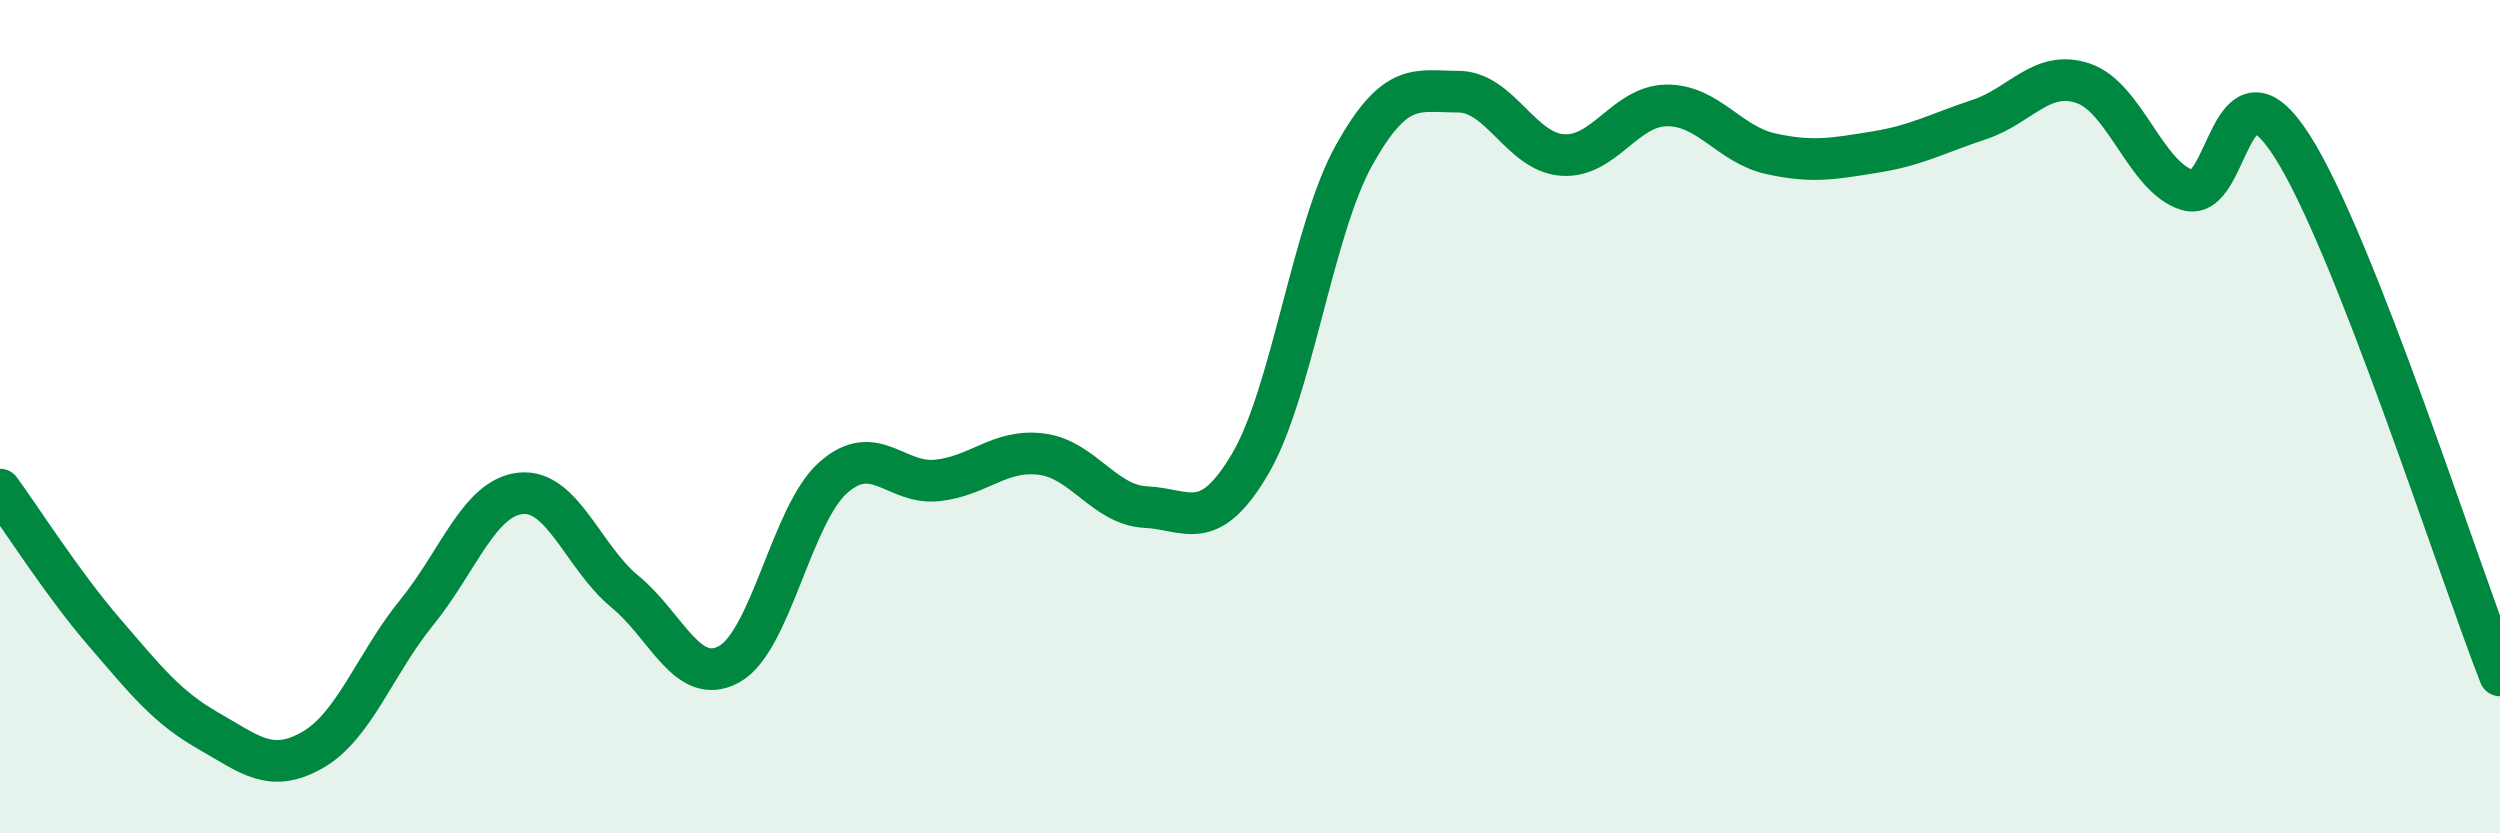
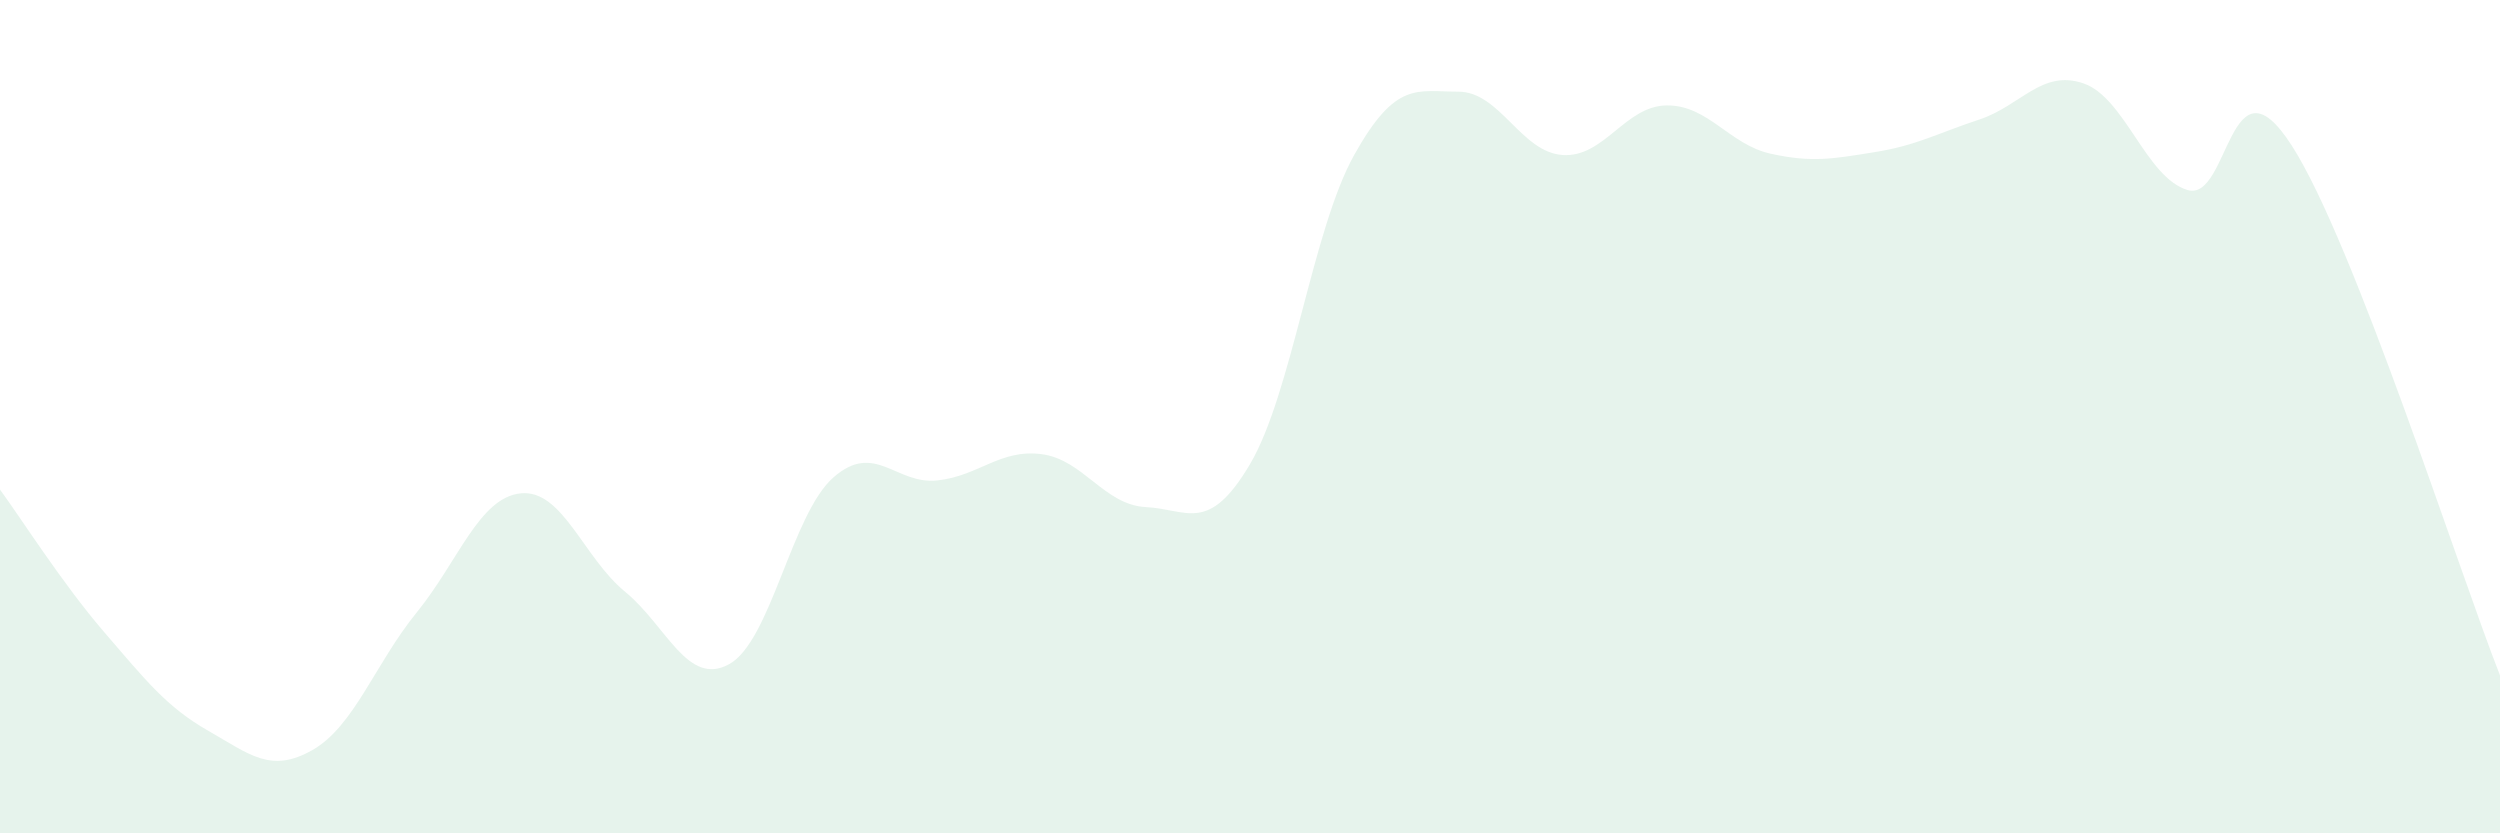
<svg xmlns="http://www.w3.org/2000/svg" width="60" height="20" viewBox="0 0 60 20">
  <path d="M 0,11.75 C 0.5,12.43 1.5,14.01 2.5,15.17 C 3.5,16.33 4,16.97 5,17.54 C 6,18.11 6.5,18.57 7.5,18 C 8.5,17.43 9,15.93 10,14.7 C 11,13.47 11.5,11.94 12.5,11.84 C 13.5,11.74 14,13.38 15,14.2 C 16,15.02 16.5,16.49 17.5,15.94 C 18.5,15.39 19,12.34 20,11.46 C 21,10.58 21.5,11.64 22.5,11.53 C 23.5,11.42 24,10.77 25,10.9 C 26,11.03 26.5,12.12 27.5,12.17 C 28.5,12.22 29,12.83 30,11.14 C 31,9.45 31.5,5.51 32.5,3.72 C 33.5,1.93 34,2.2 35,2.2 C 36,2.2 36.5,3.65 37.5,3.72 C 38.5,3.79 39,2.54 40,2.53 C 41,2.52 41.5,3.47 42.5,3.69 C 43.5,3.91 44,3.81 45,3.65 C 46,3.49 46.5,3.2 47.5,2.87 C 48.5,2.54 49,1.66 50,2 C 51,2.34 51.5,4.26 52.5,4.56 C 53.5,4.86 53.5,1.16 55,3.49 C 56.5,5.82 59,13.67 60,16.21L60 20L0 20Z" fill="#008740" opacity="0.1" stroke-linecap="round" stroke-linejoin="round" />
-   <path d="M 0,11.75 C 0.5,12.43 1.5,14.01 2.5,15.17 C 3.5,16.33 4,16.97 5,17.54 C 6,18.11 6.5,18.57 7.5,18 C 8.5,17.43 9,15.93 10,14.7 C 11,13.47 11.5,11.94 12.5,11.84 C 13.5,11.74 14,13.38 15,14.2 C 16,15.02 16.5,16.49 17.5,15.94 C 18.5,15.39 19,12.34 20,11.46 C 21,10.58 21.5,11.64 22.5,11.53 C 23.5,11.42 24,10.77 25,10.9 C 26,11.03 26.5,12.12 27.5,12.17 C 28.5,12.22 29,12.83 30,11.14 C 31,9.45 31.5,5.51 32.5,3.72 C 33.5,1.93 34,2.2 35,2.2 C 36,2.2 36.5,3.65 37.5,3.72 C 38.5,3.79 39,2.54 40,2.53 C 41,2.52 41.5,3.47 42.5,3.69 C 43.5,3.91 44,3.81 45,3.65 C 46,3.49 46.5,3.2 47.5,2.87 C 48.5,2.54 49,1.66 50,2 C 51,2.34 51.5,4.26 52.5,4.56 C 53.5,4.86 53.5,1.16 55,3.49 C 56.5,5.82 59,13.67 60,16.21" stroke="#008740" stroke-width="1" fill="none" stroke-linecap="round" stroke-linejoin="round" />
</svg>